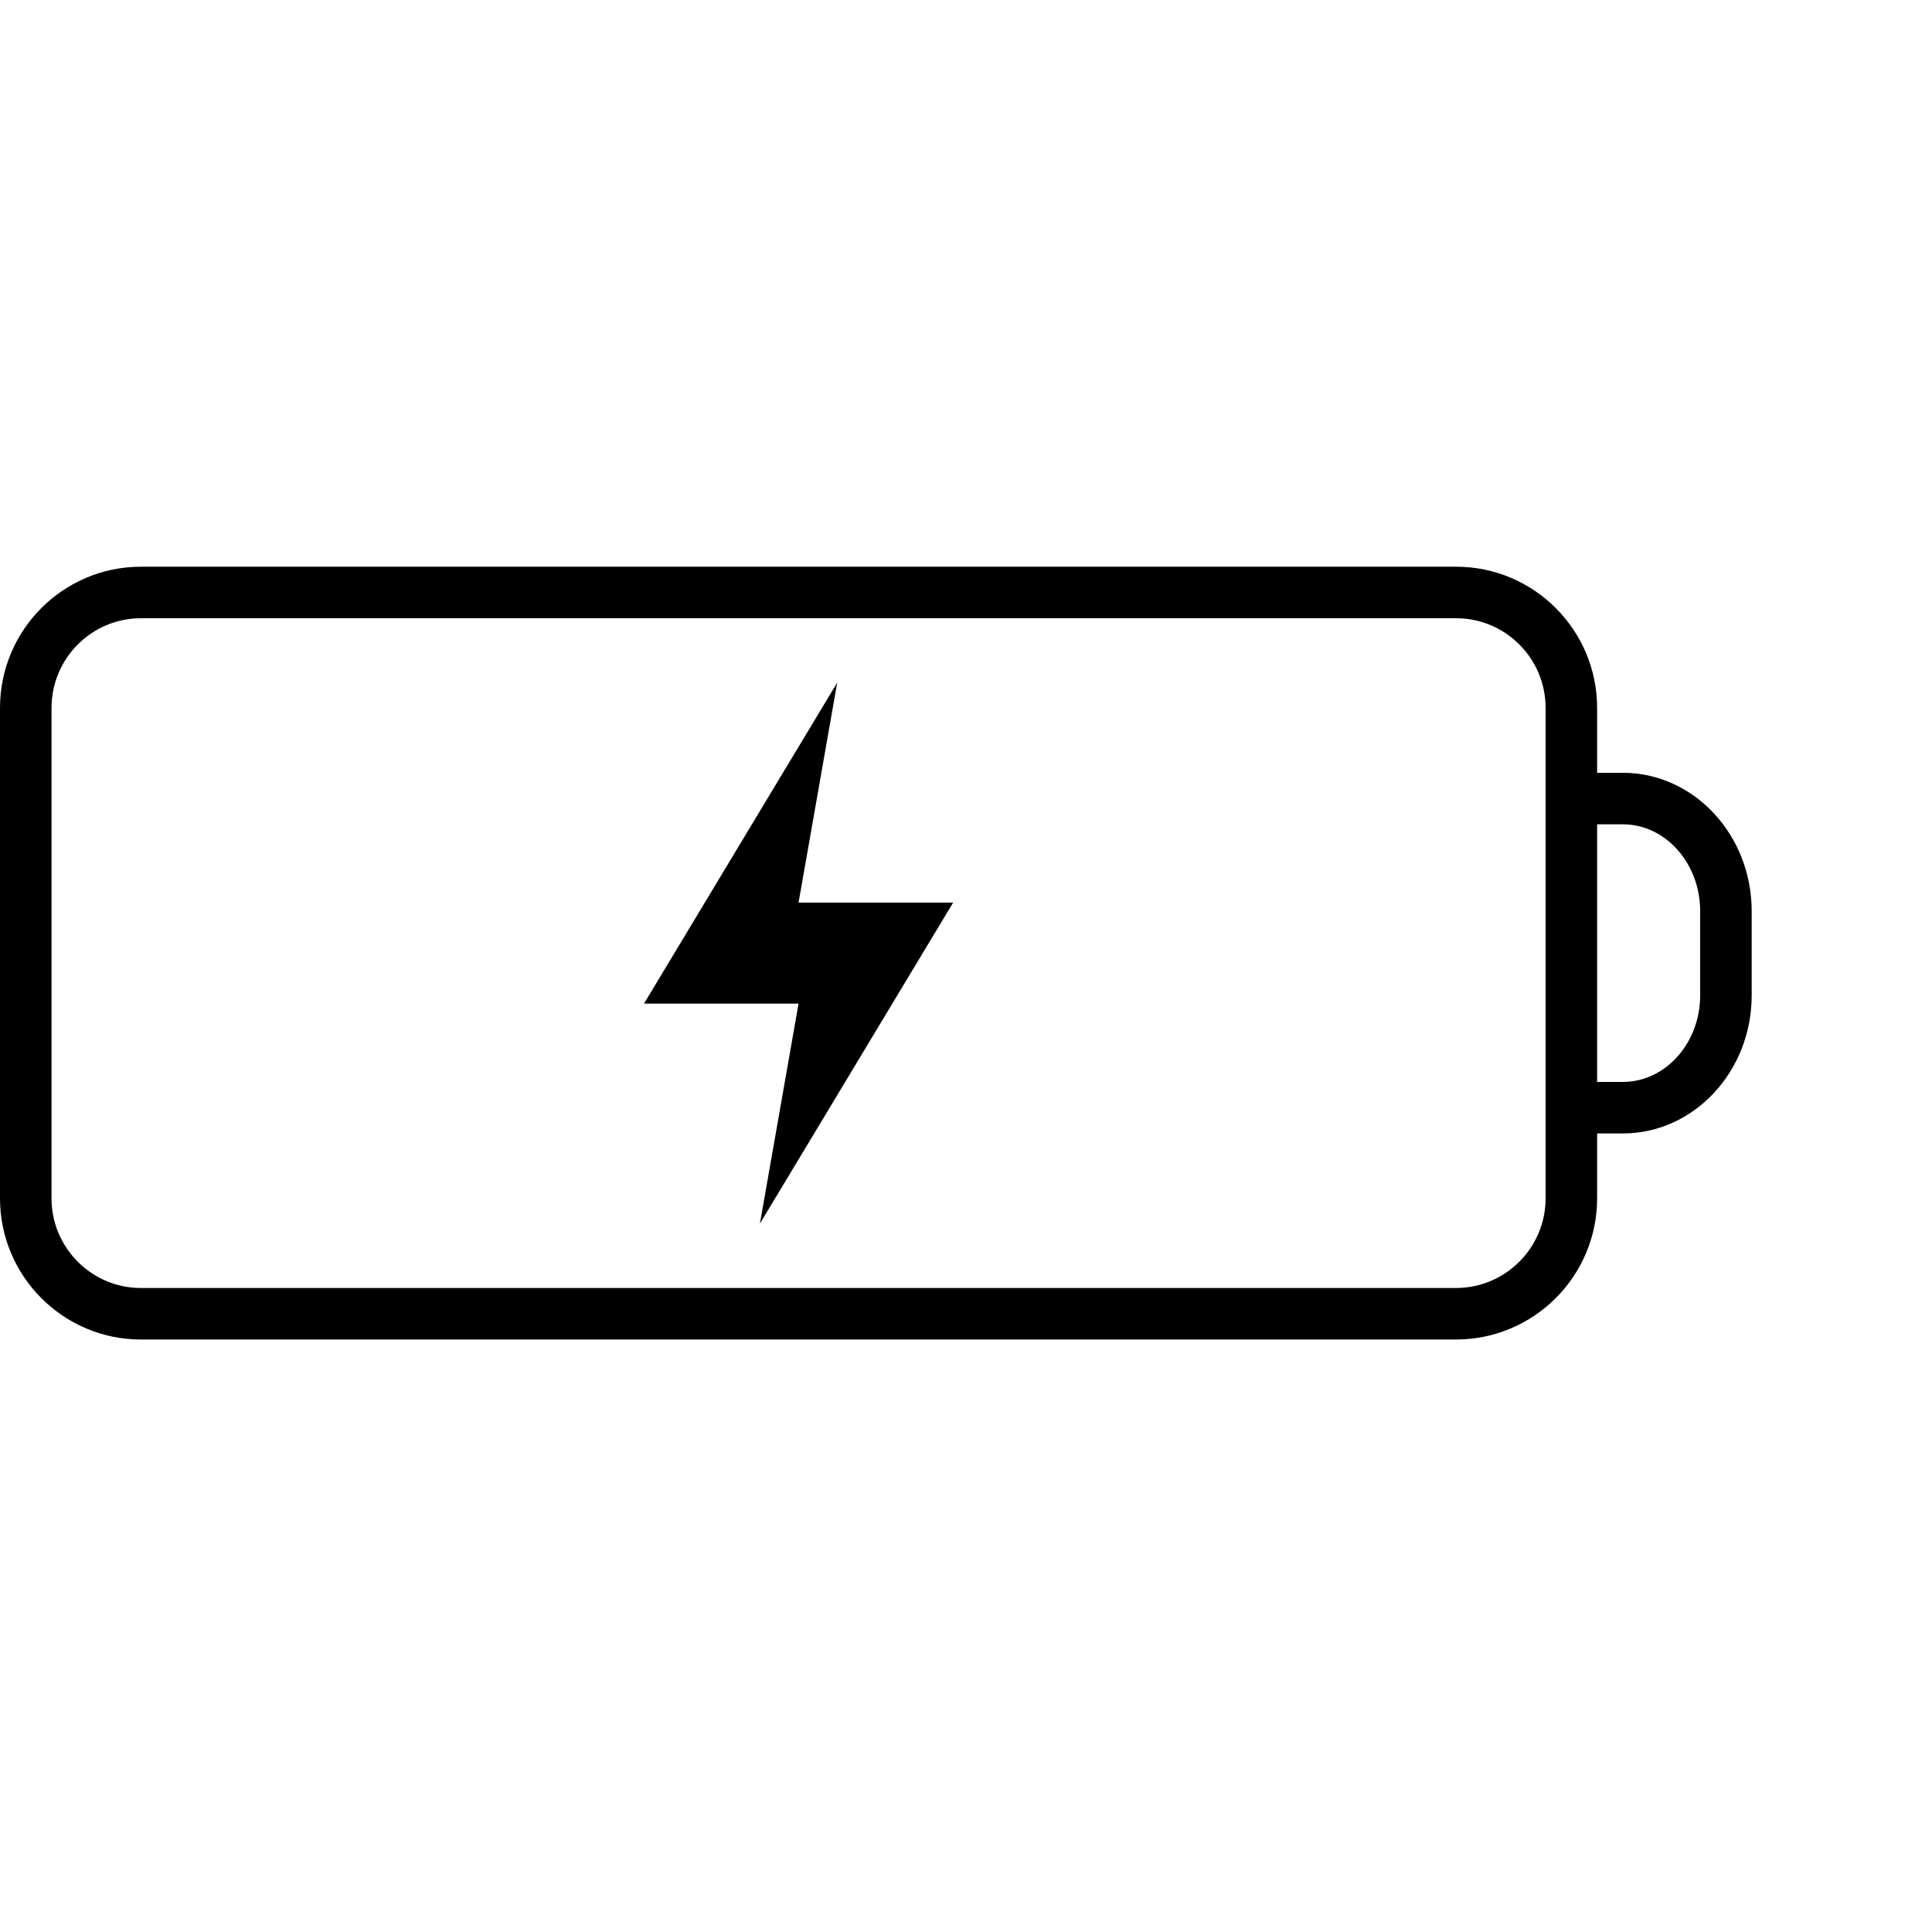
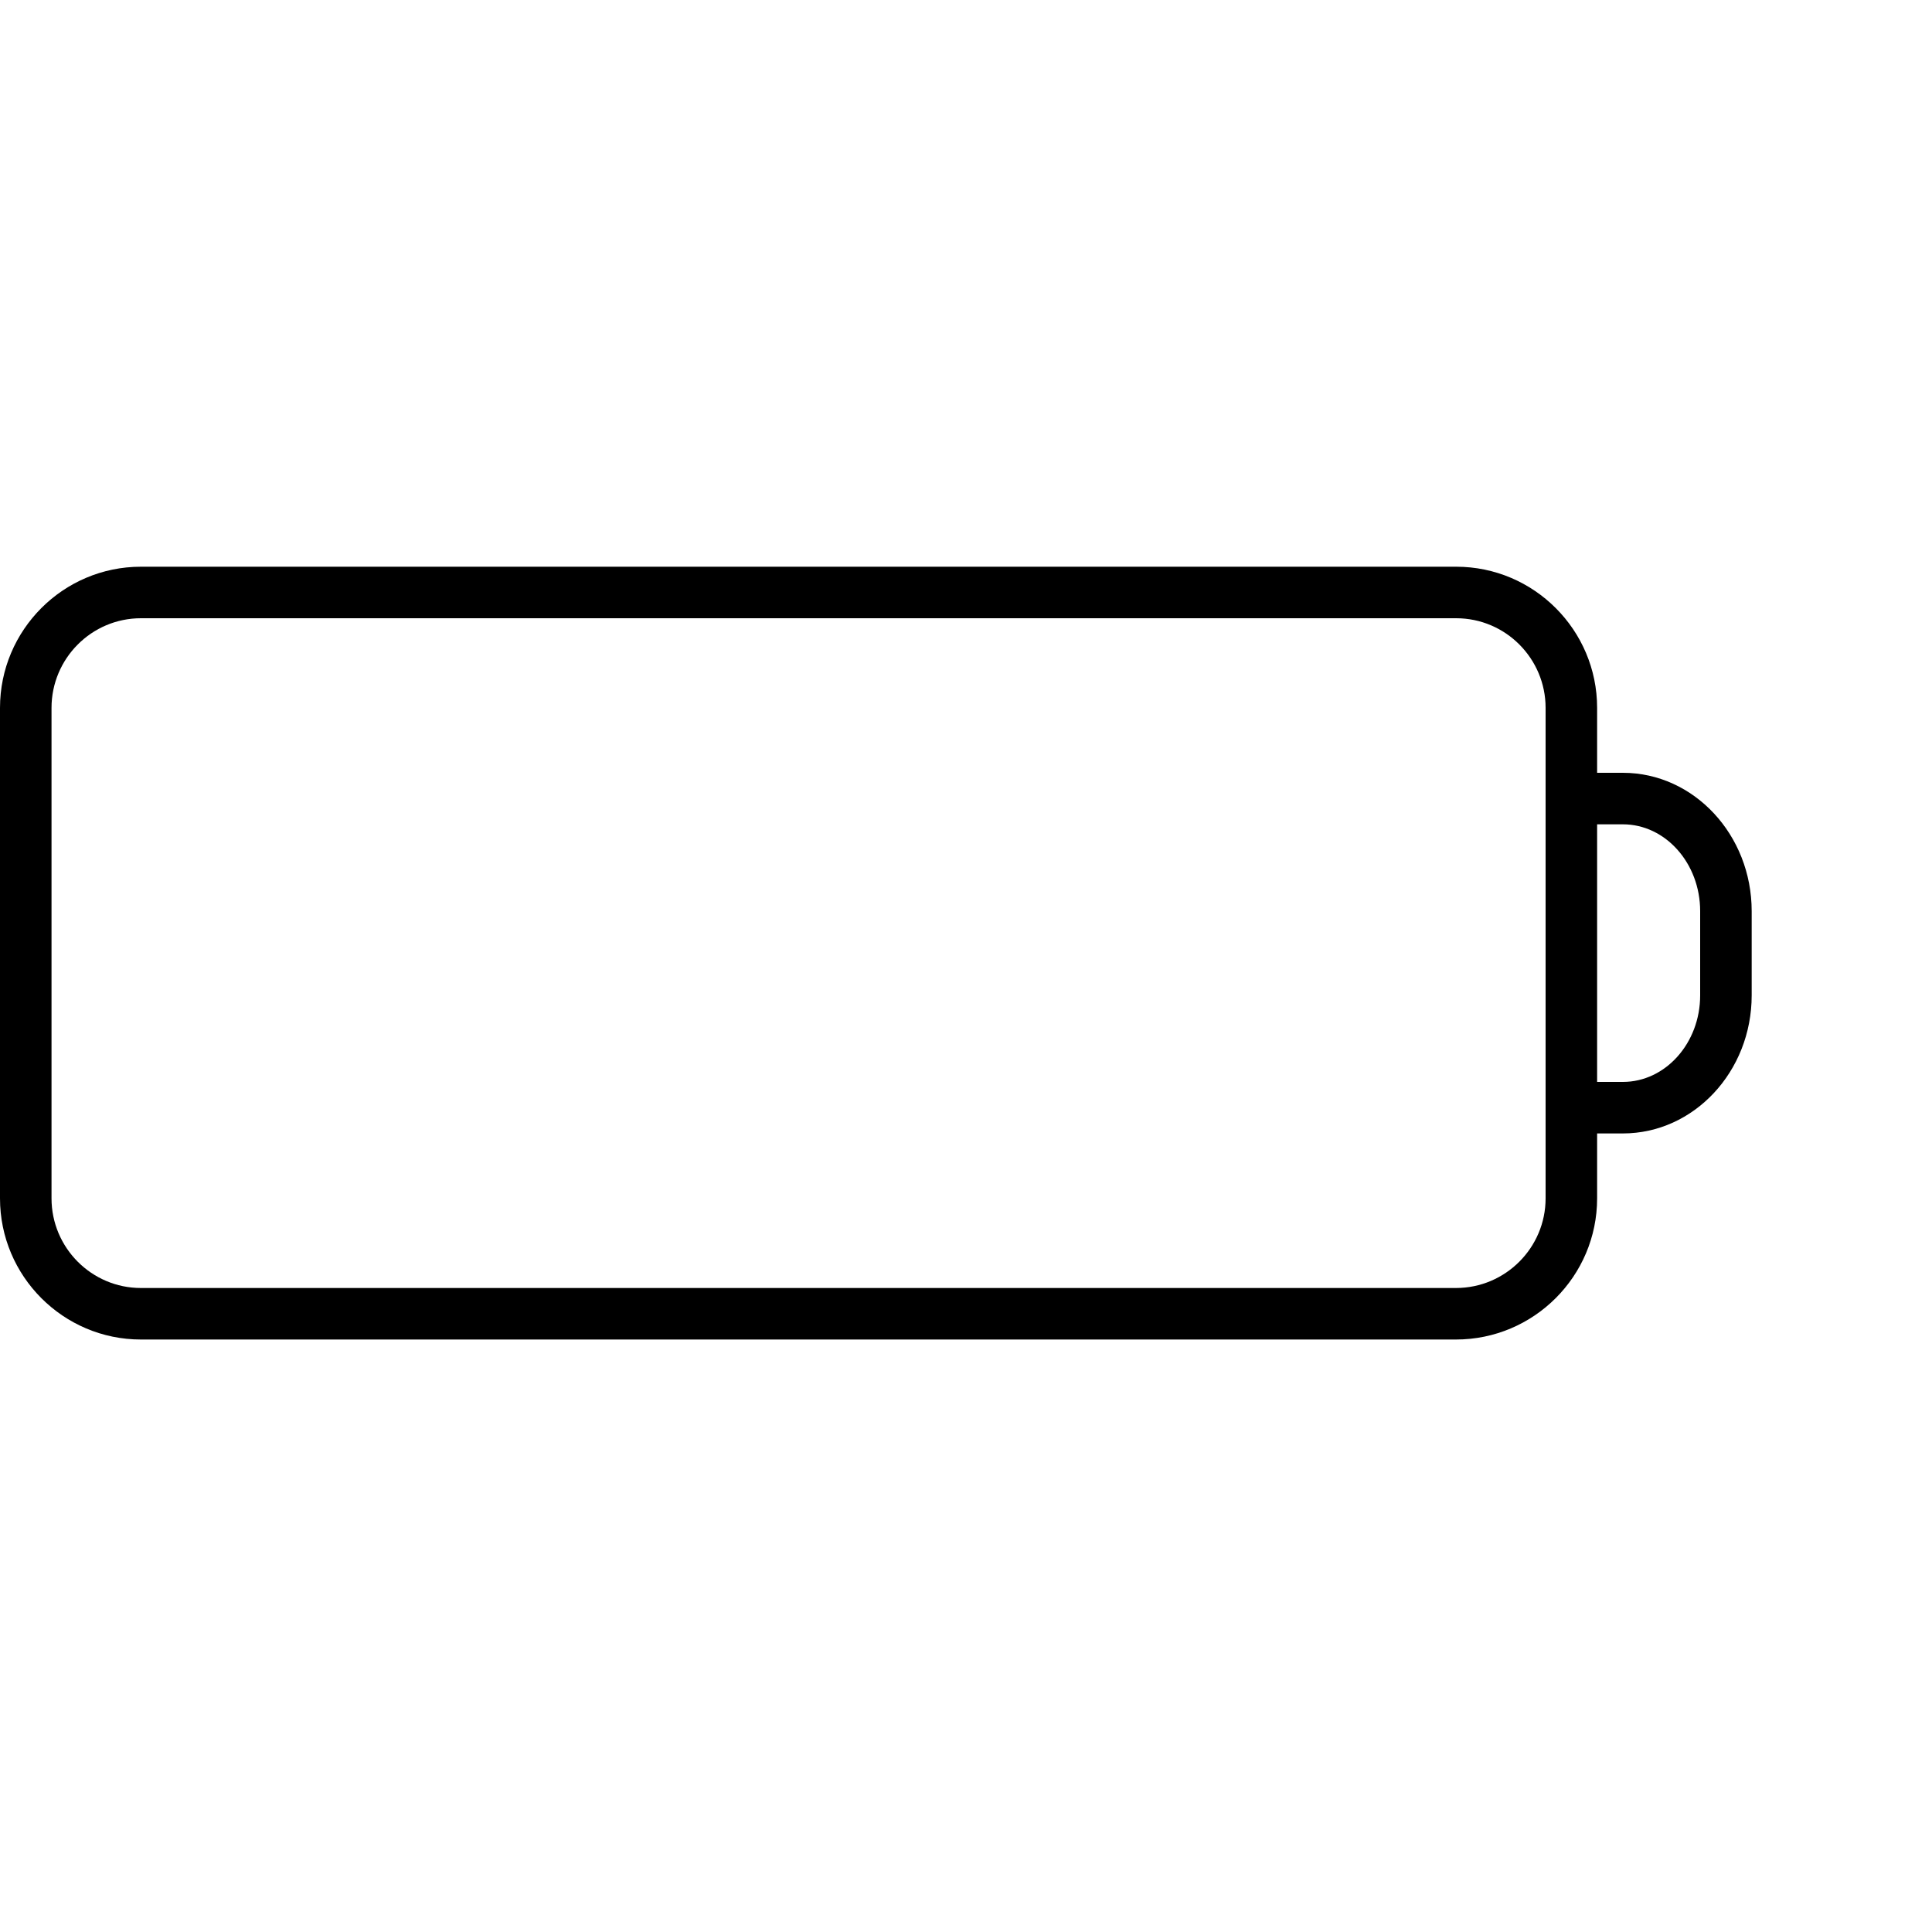
<svg xmlns="http://www.w3.org/2000/svg" version="1.1" id="Layer_1" x="0px" y="0px" width="75px" height="75px" viewBox="0 0 75 75" enable-background="new 0 0 75 75" xml:space="preserve">
  <g>
-     <polygon points="32.5,26.5 25,38.96 31,38.96 29.5,47.5 37,35.04 31,35.04  " />
    <path d="M63,30h-1v-2.52c0-3.021-2.454-5.48-5.471-5.48H5.47C2.454,22,0,24.458,0,27.48v19.04C0,49.541,2.454,52,5.47,52H56.52   c3.021,0,5.48-2.459,5.48-5.48V44h1c2.757,0,5-2.404,5-5.359V35.37C68,32.409,65.757,30,63,30z M60,46.52   c0,1.919-1.562,3.48-3.48,3.48H5.47C3.557,50,2,48.438,2,46.52V27.48C2,25.561,3.557,24,5.47,24h51.059   C58.443,24,60,25.561,60,27.48V46.52z M66,38.641C66,40.493,64.654,42,63,42h-1V32h1c1.654,0,3,1.512,3,3.37V38.641z" />
  </g>
</svg>